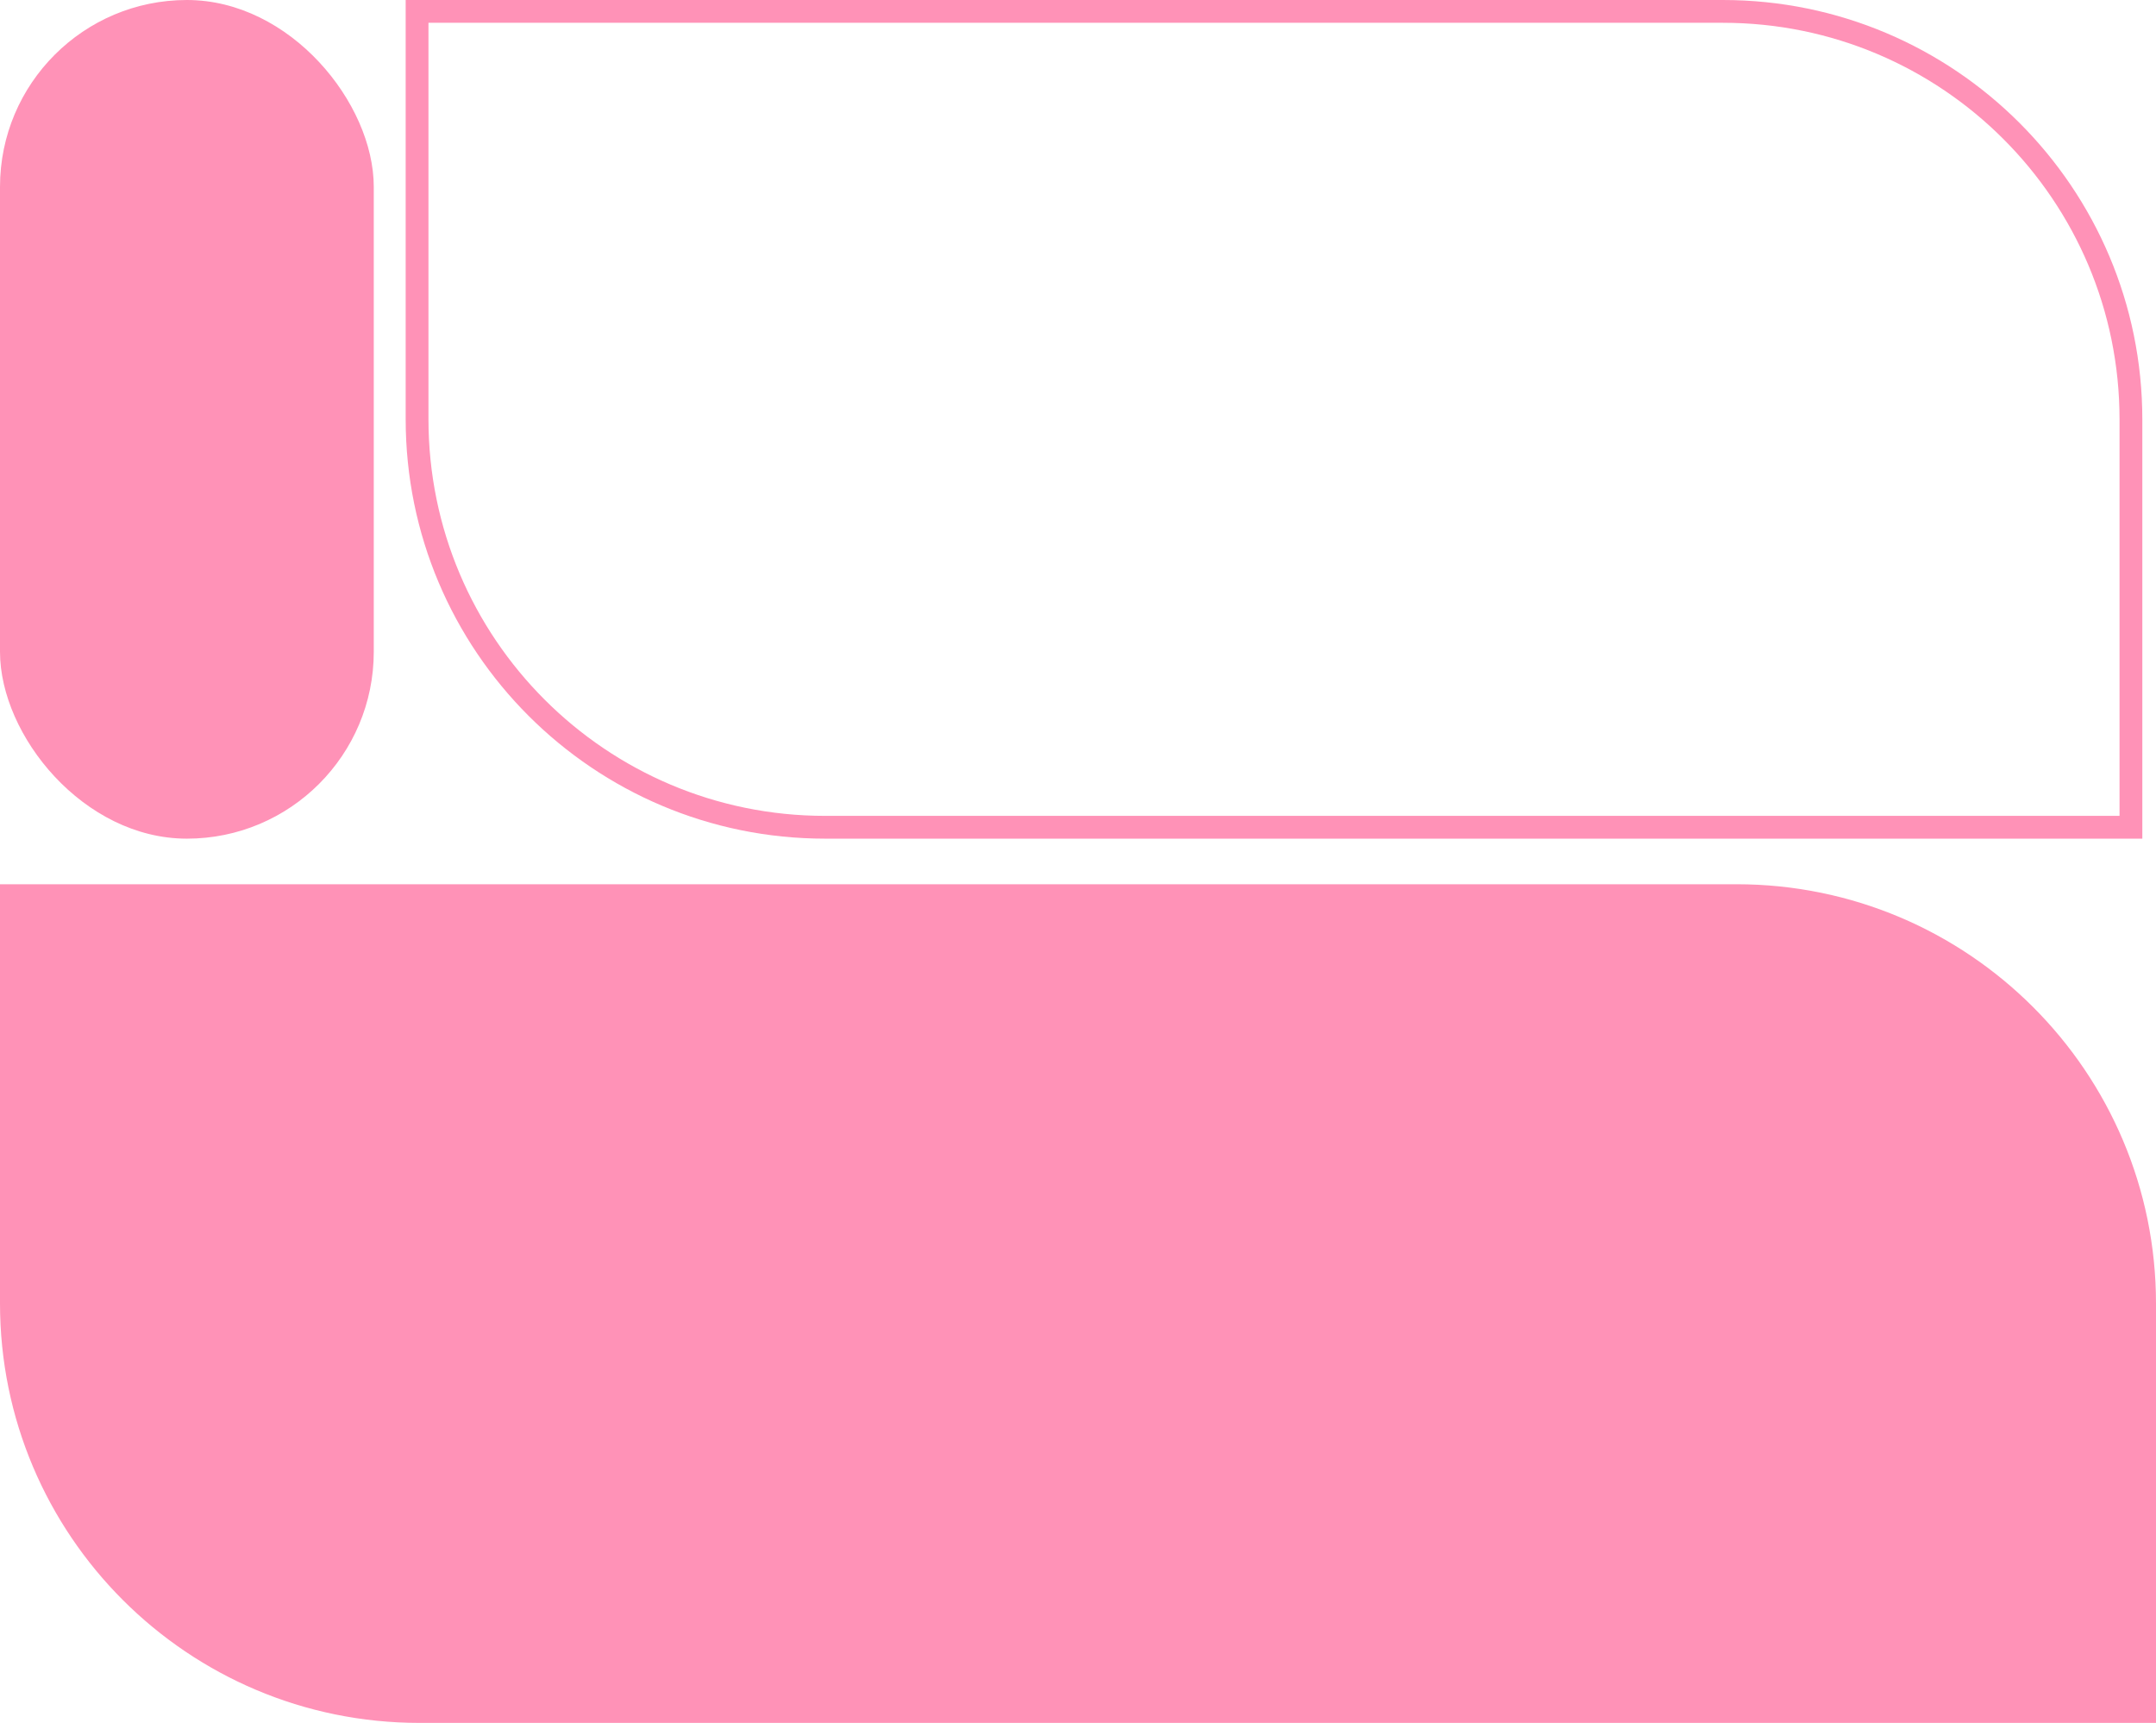
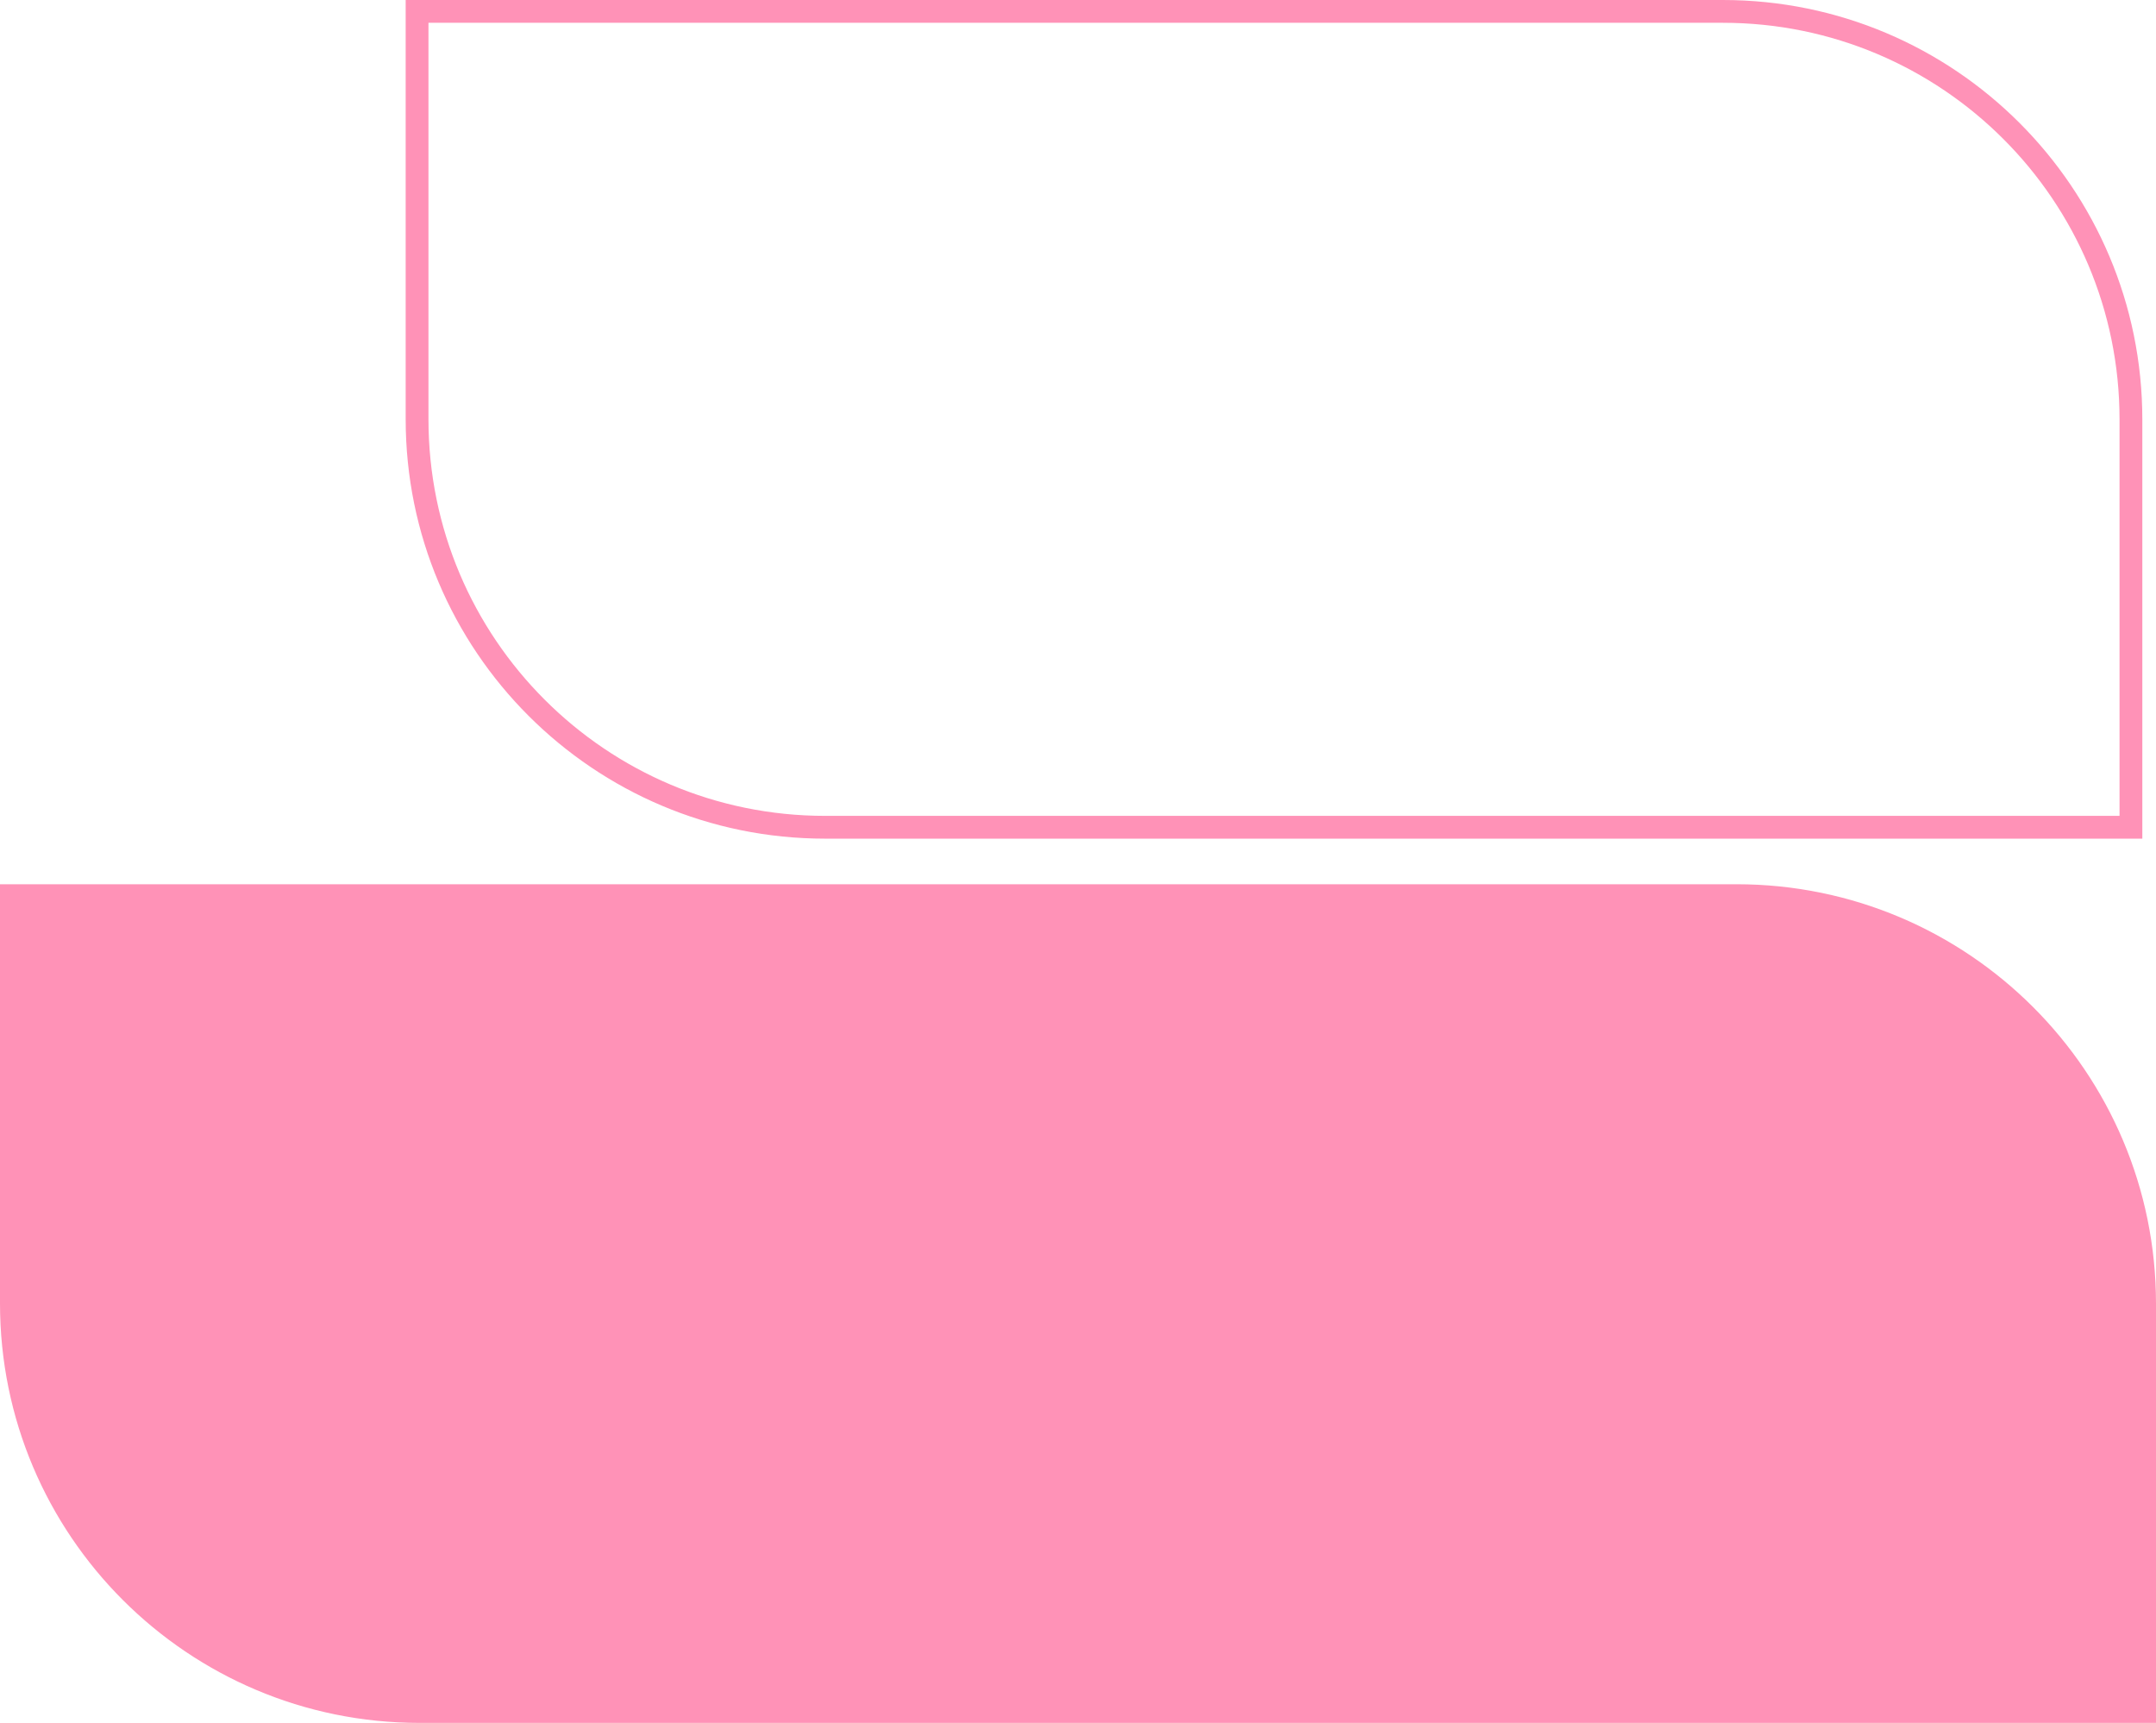
<svg xmlns="http://www.w3.org/2000/svg" width="473" height="378" fill="none" viewBox="0 0 473 378">
  <path fill="#ff92b7" stroke="#ff92b7" d="M380.966 194.5c50.553 0 91.534 40.981 91.534 91.534V377.5H92.034C41.481 377.5.5 336.519.5 285.966V194.5z" />
  <path stroke="#ff92b7" stroke-width="5" d="M377.966 2.5c49.448 0 89.534 40.086 89.534 89.534V181.5H181.034c-49.448 0-89.534-40.086-89.534-89.534V2.5z" />
-   <rect width="81" height="183" x=".5" y=".5" fill="#ff92b7" stroke="#ff92b7" rx="40.5" />
</svg>